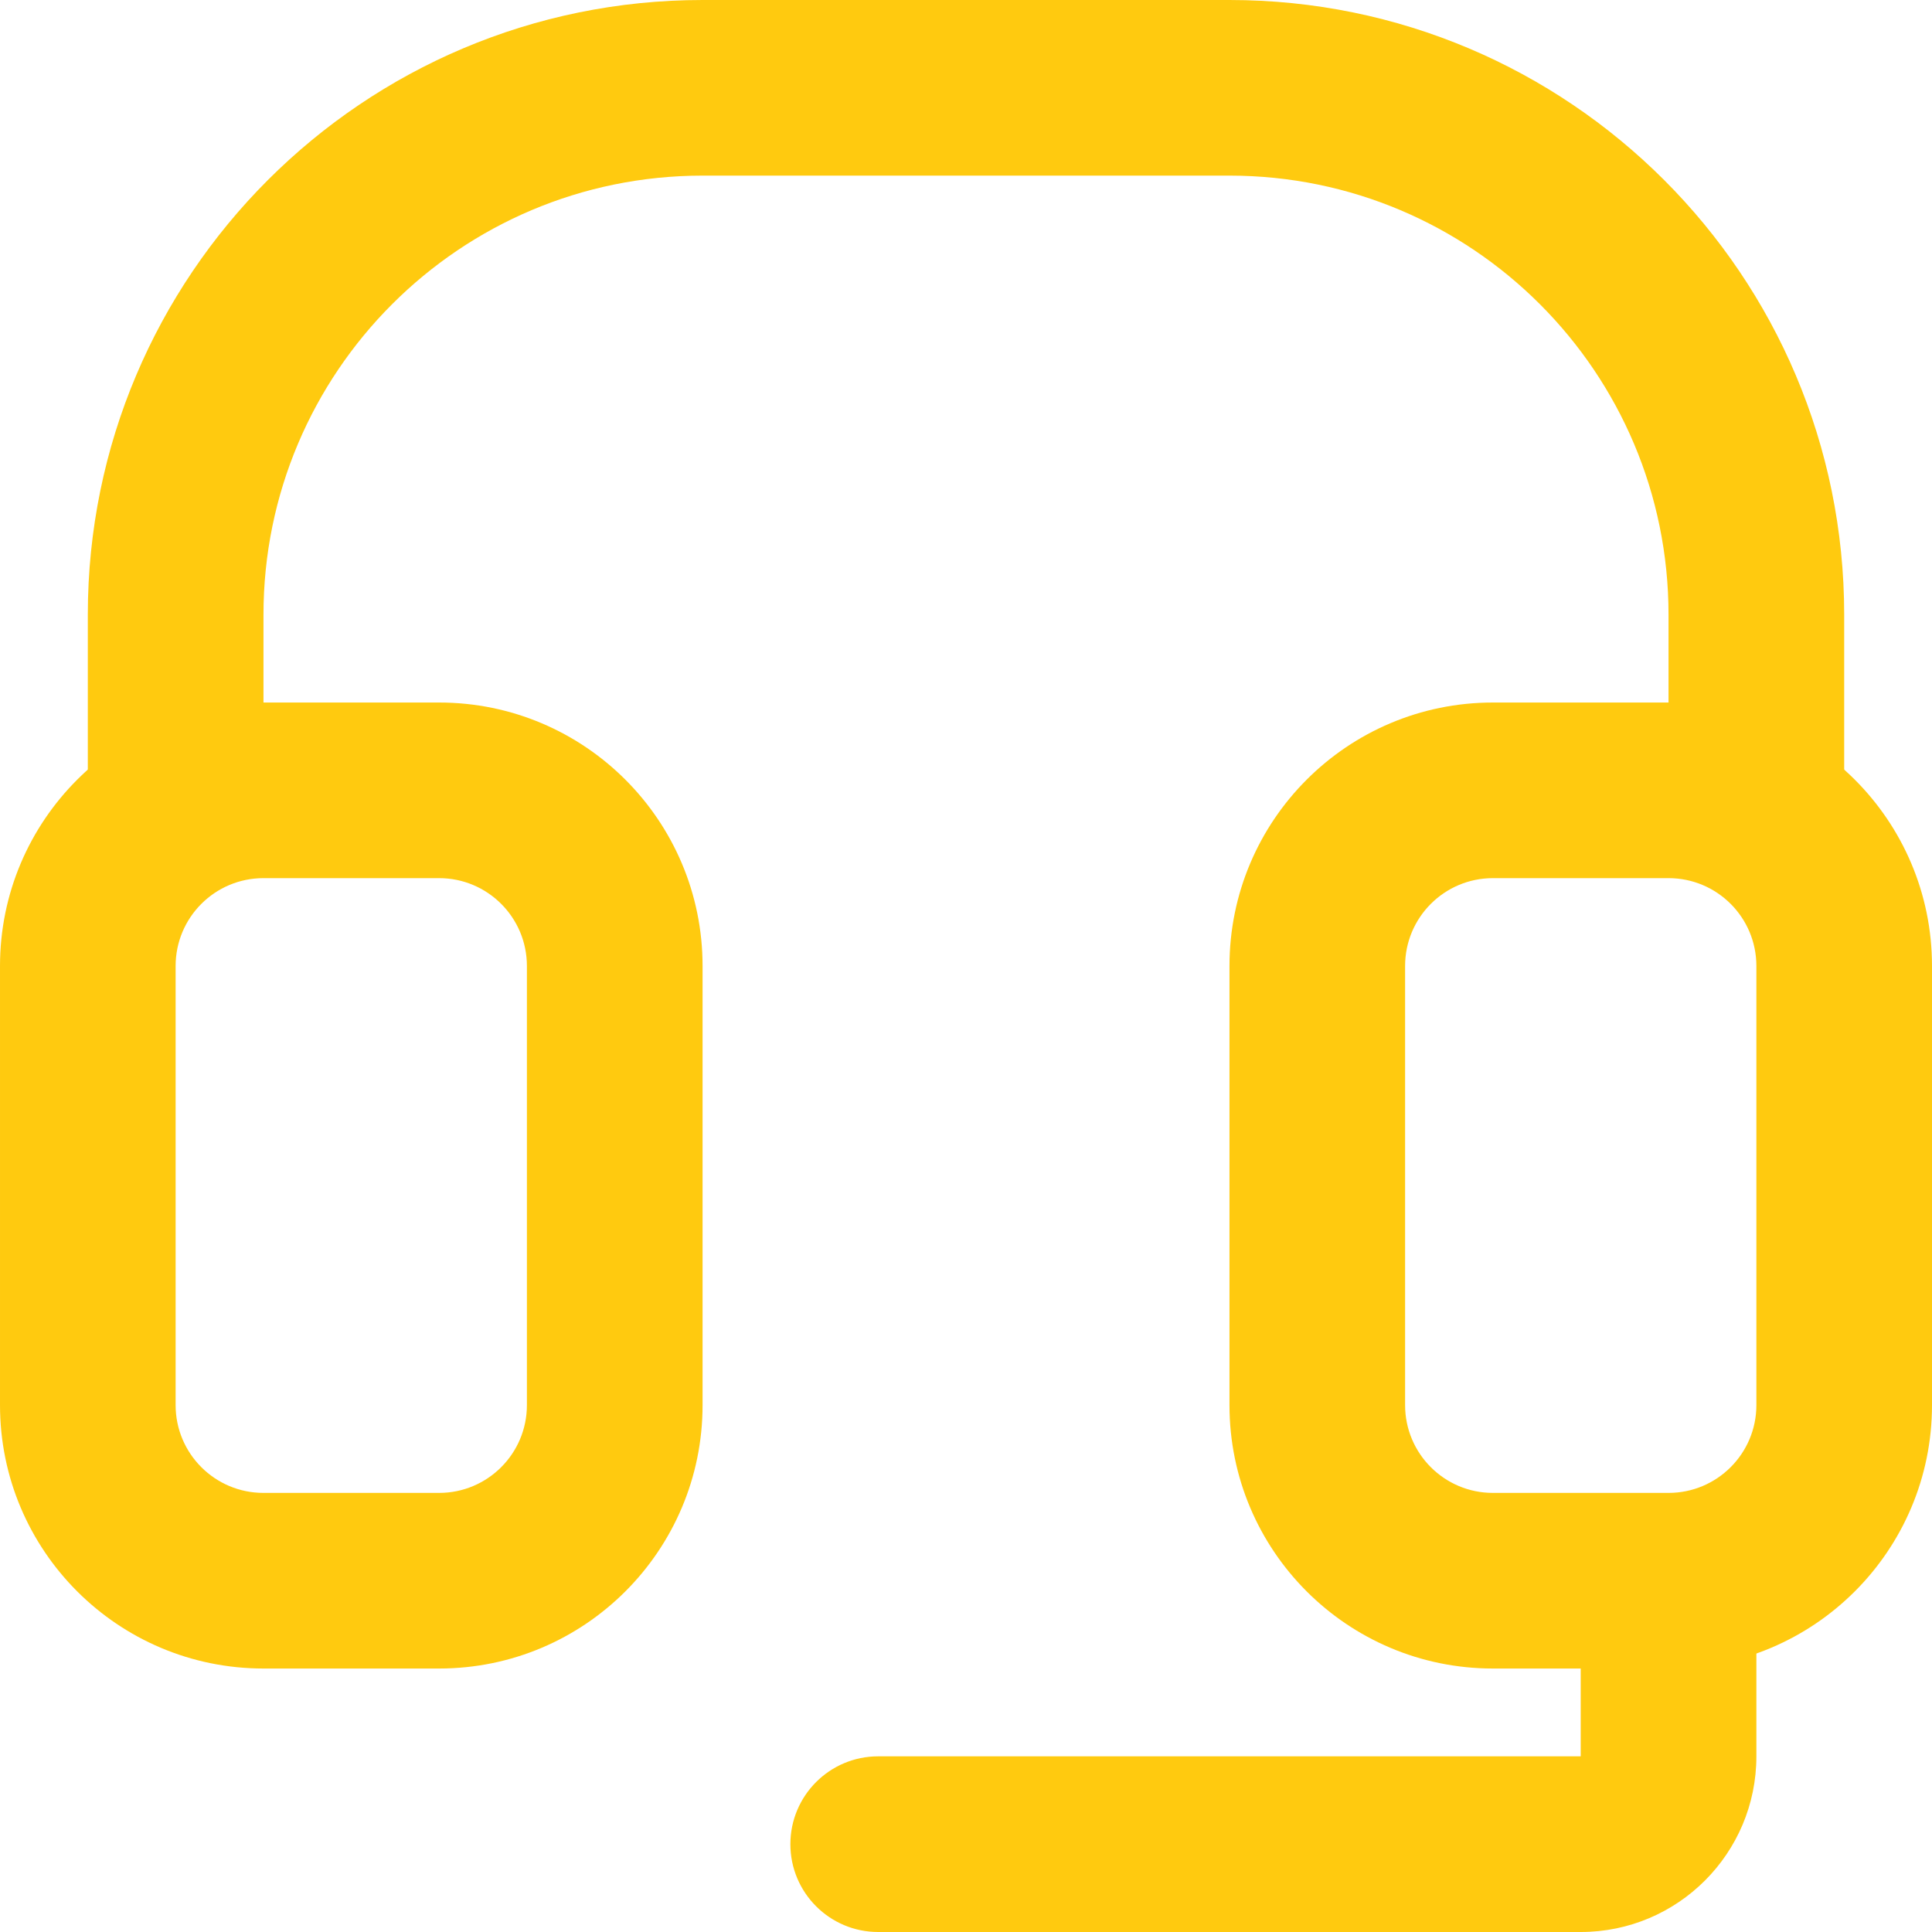
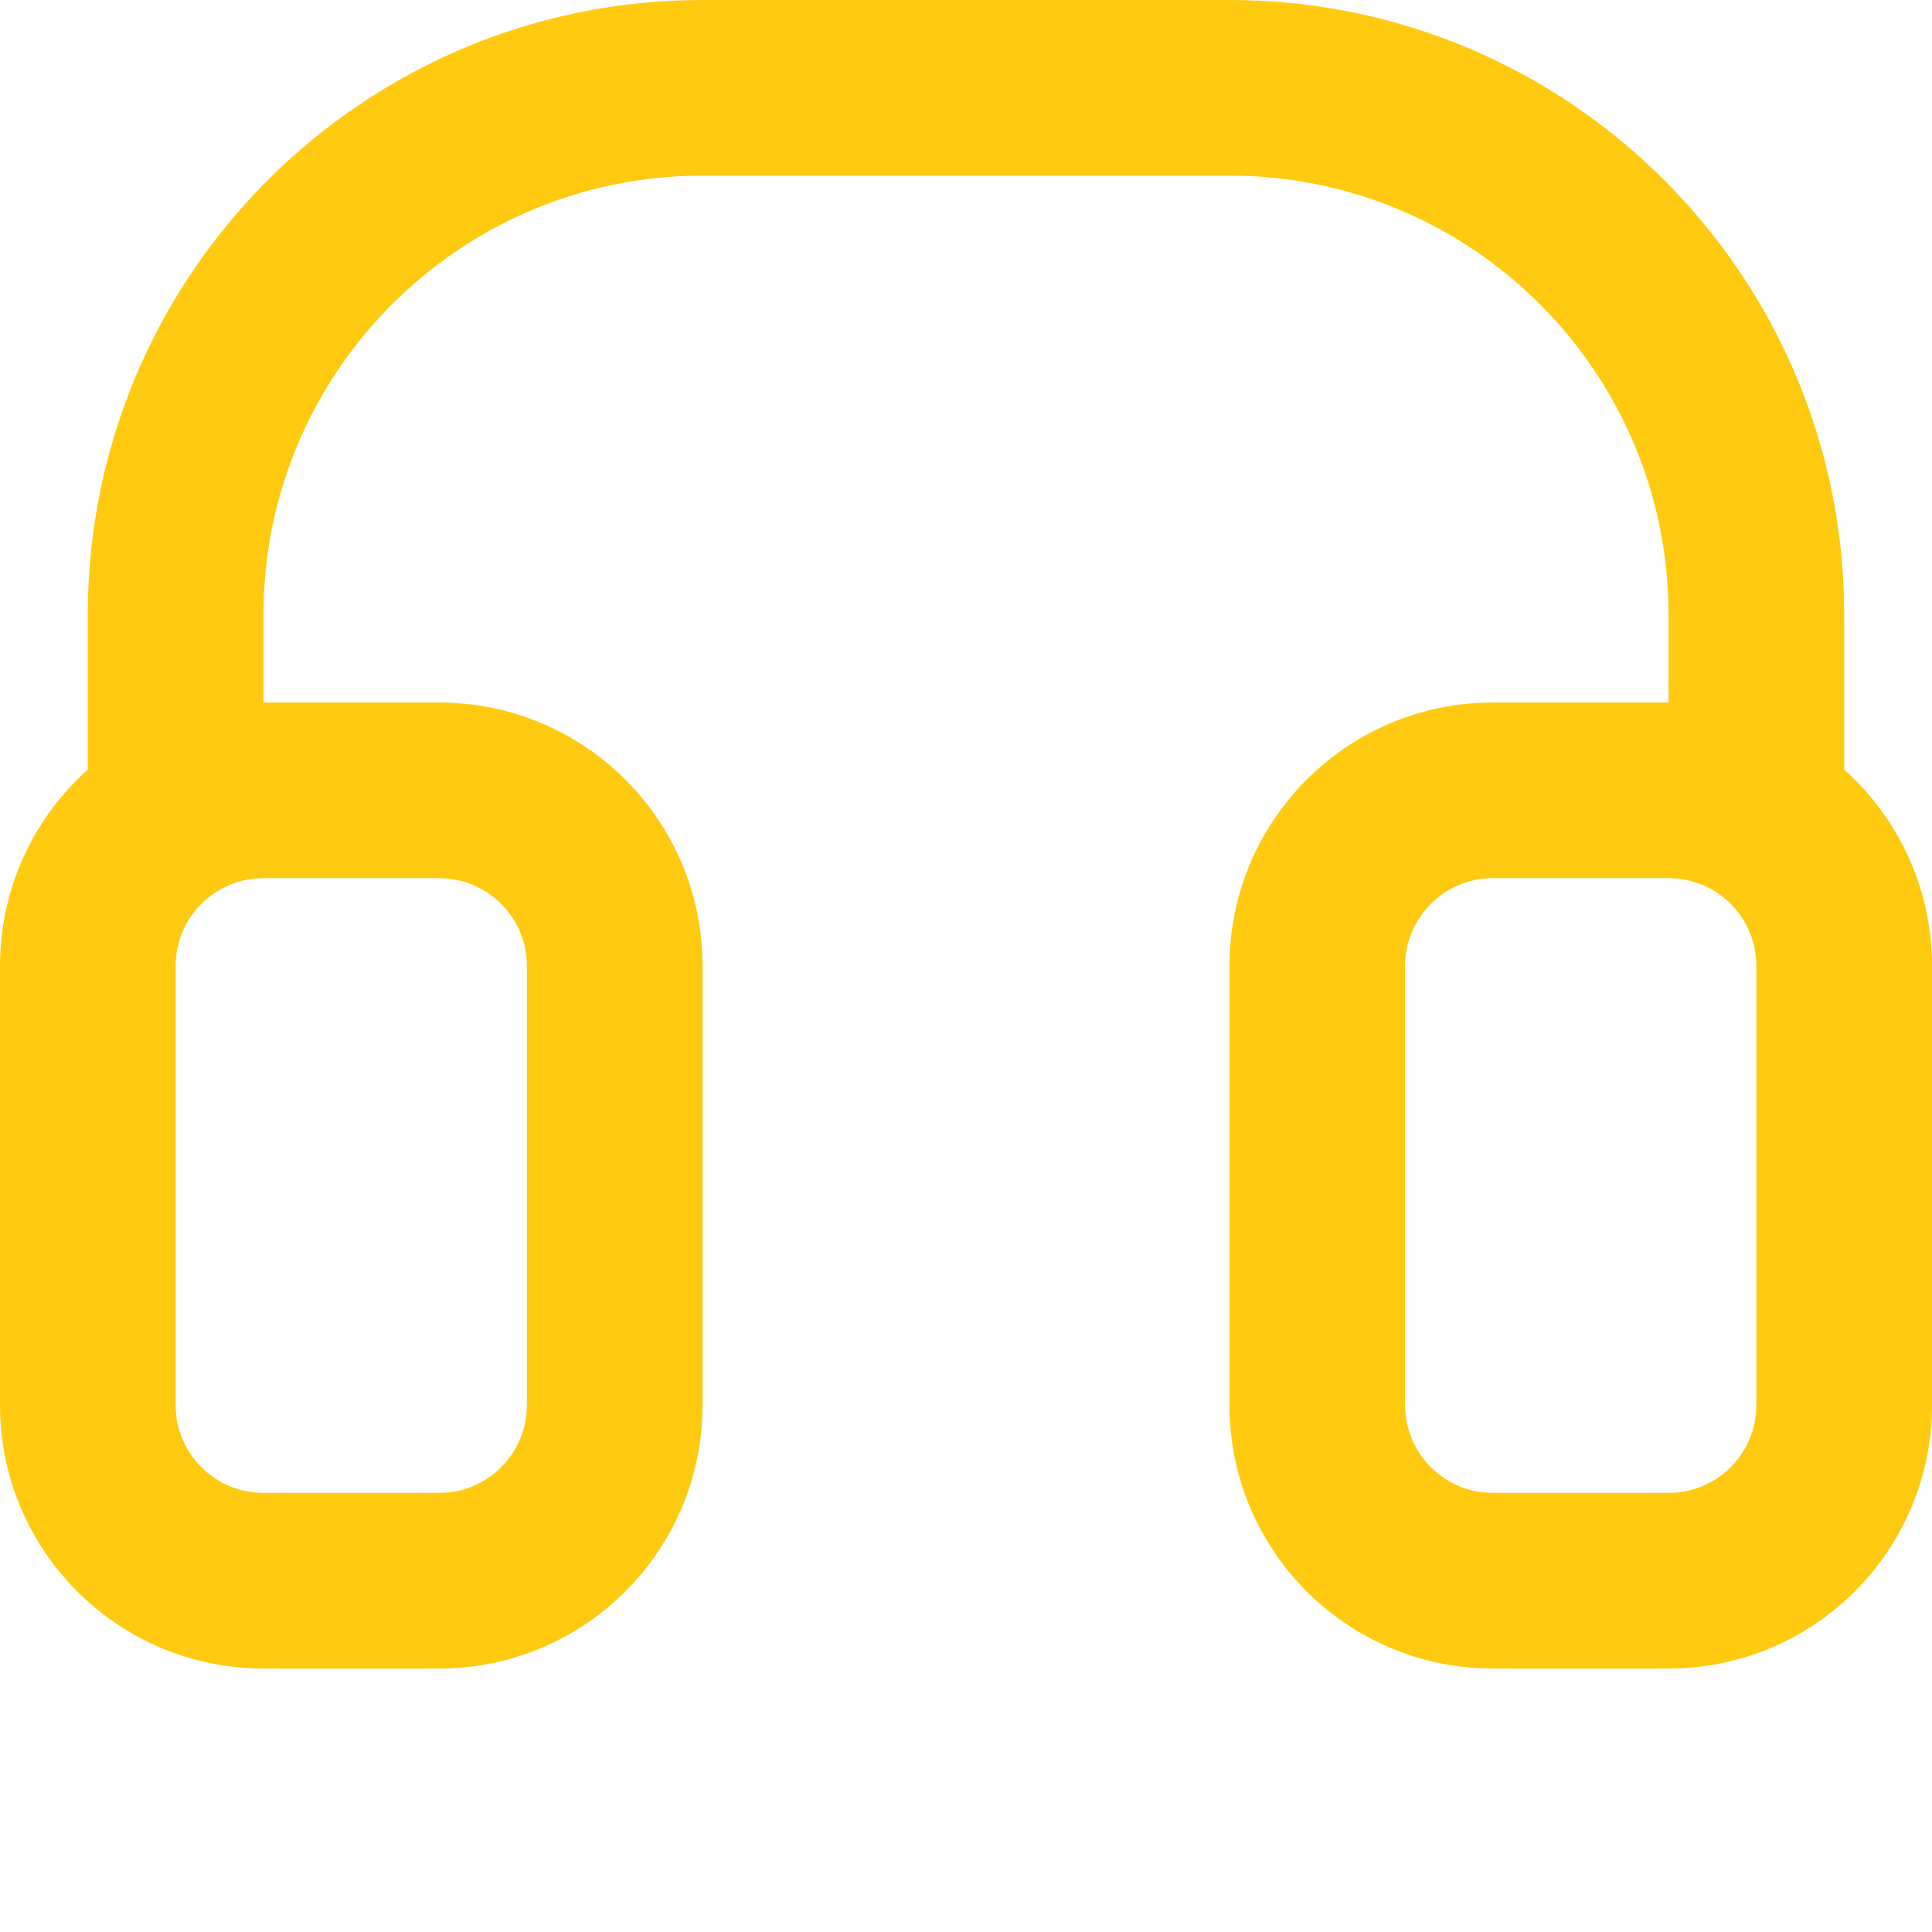
<svg xmlns="http://www.w3.org/2000/svg" width="40" height="40" viewBox="0 0 40 40" fill="none">
-   <path fill-rule="evenodd" clip-rule="evenodd" d="M14.546 3.636C9.525 3.636 5.455 7.706 5.455 12.727V16.363H1.818V12.727C1.818 5.698 7.516 -0 14.546 -0H25.455C32.484 -0 38.182 5.698 38.182 12.727V16.363H34.545V12.727C34.545 7.706 30.475 3.636 25.455 3.636H14.546Z" fill="#FFCA0F" />
+   <path fill-rule="evenodd" clip-rule="evenodd" d="M14.546 3.636C9.525 3.636 5.455 7.706 5.455 12.727V16.363H1.818V12.727C1.818 5.698 7.516 -0 14.546 -0H25.455C32.484 -0 38.182 5.698 38.182 12.727V16.363H34.545V12.727C34.545 7.706 30.475 3.636 25.455 3.636H14.546" fill="#FFCA0F" />
  <path fill-rule="evenodd" clip-rule="evenodd" d="M4.57764e-05 20C4.57764e-05 16.987 2.442 14.545 5.455 14.545H9.091C12.103 14.545 14.546 16.987 14.546 20V29.091C14.546 32.103 12.103 34.545 9.091 34.545H5.455C2.442 34.545 4.57764e-05 32.103 4.57764e-05 29.091V20ZM5.455 18.181C4.45 18.181 3.636 18.995 3.636 20V29.091C3.636 30.095 4.45 30.909 5.455 30.909H9.091C10.095 30.909 10.909 30.095 10.909 29.091V20C10.909 18.995 10.095 18.181 9.091 18.181H5.455Z" fill="#FFCA0F" />
  <path fill-rule="evenodd" clip-rule="evenodd" d="M25.455 20C25.455 16.987 27.897 14.545 30.909 14.545H34.545C37.558 14.545 40 16.987 40 20V29.091C40 32.103 37.558 34.545 34.545 34.545H30.909C27.897 34.545 25.455 32.103 25.455 29.091V20ZM30.909 18.181C29.905 18.181 29.091 18.995 29.091 20V29.091C29.091 30.095 29.905 30.909 30.909 30.909H34.545C35.55 30.909 36.364 30.095 36.364 29.091V20C36.364 18.995 35.55 18.181 34.545 18.181H30.909Z" fill="#FFCA0F" />
-   <path fill-rule="evenodd" clip-rule="evenodd" d="M36.364 32.727V36.363C36.364 38.372 34.736 40 32.727 40H18.182C17.178 40 16.364 39.186 16.364 38.182C16.364 37.177 17.178 36.363 18.182 36.363H32.727V32.727H36.364Z" fill="#FFCA0F" />
</svg>